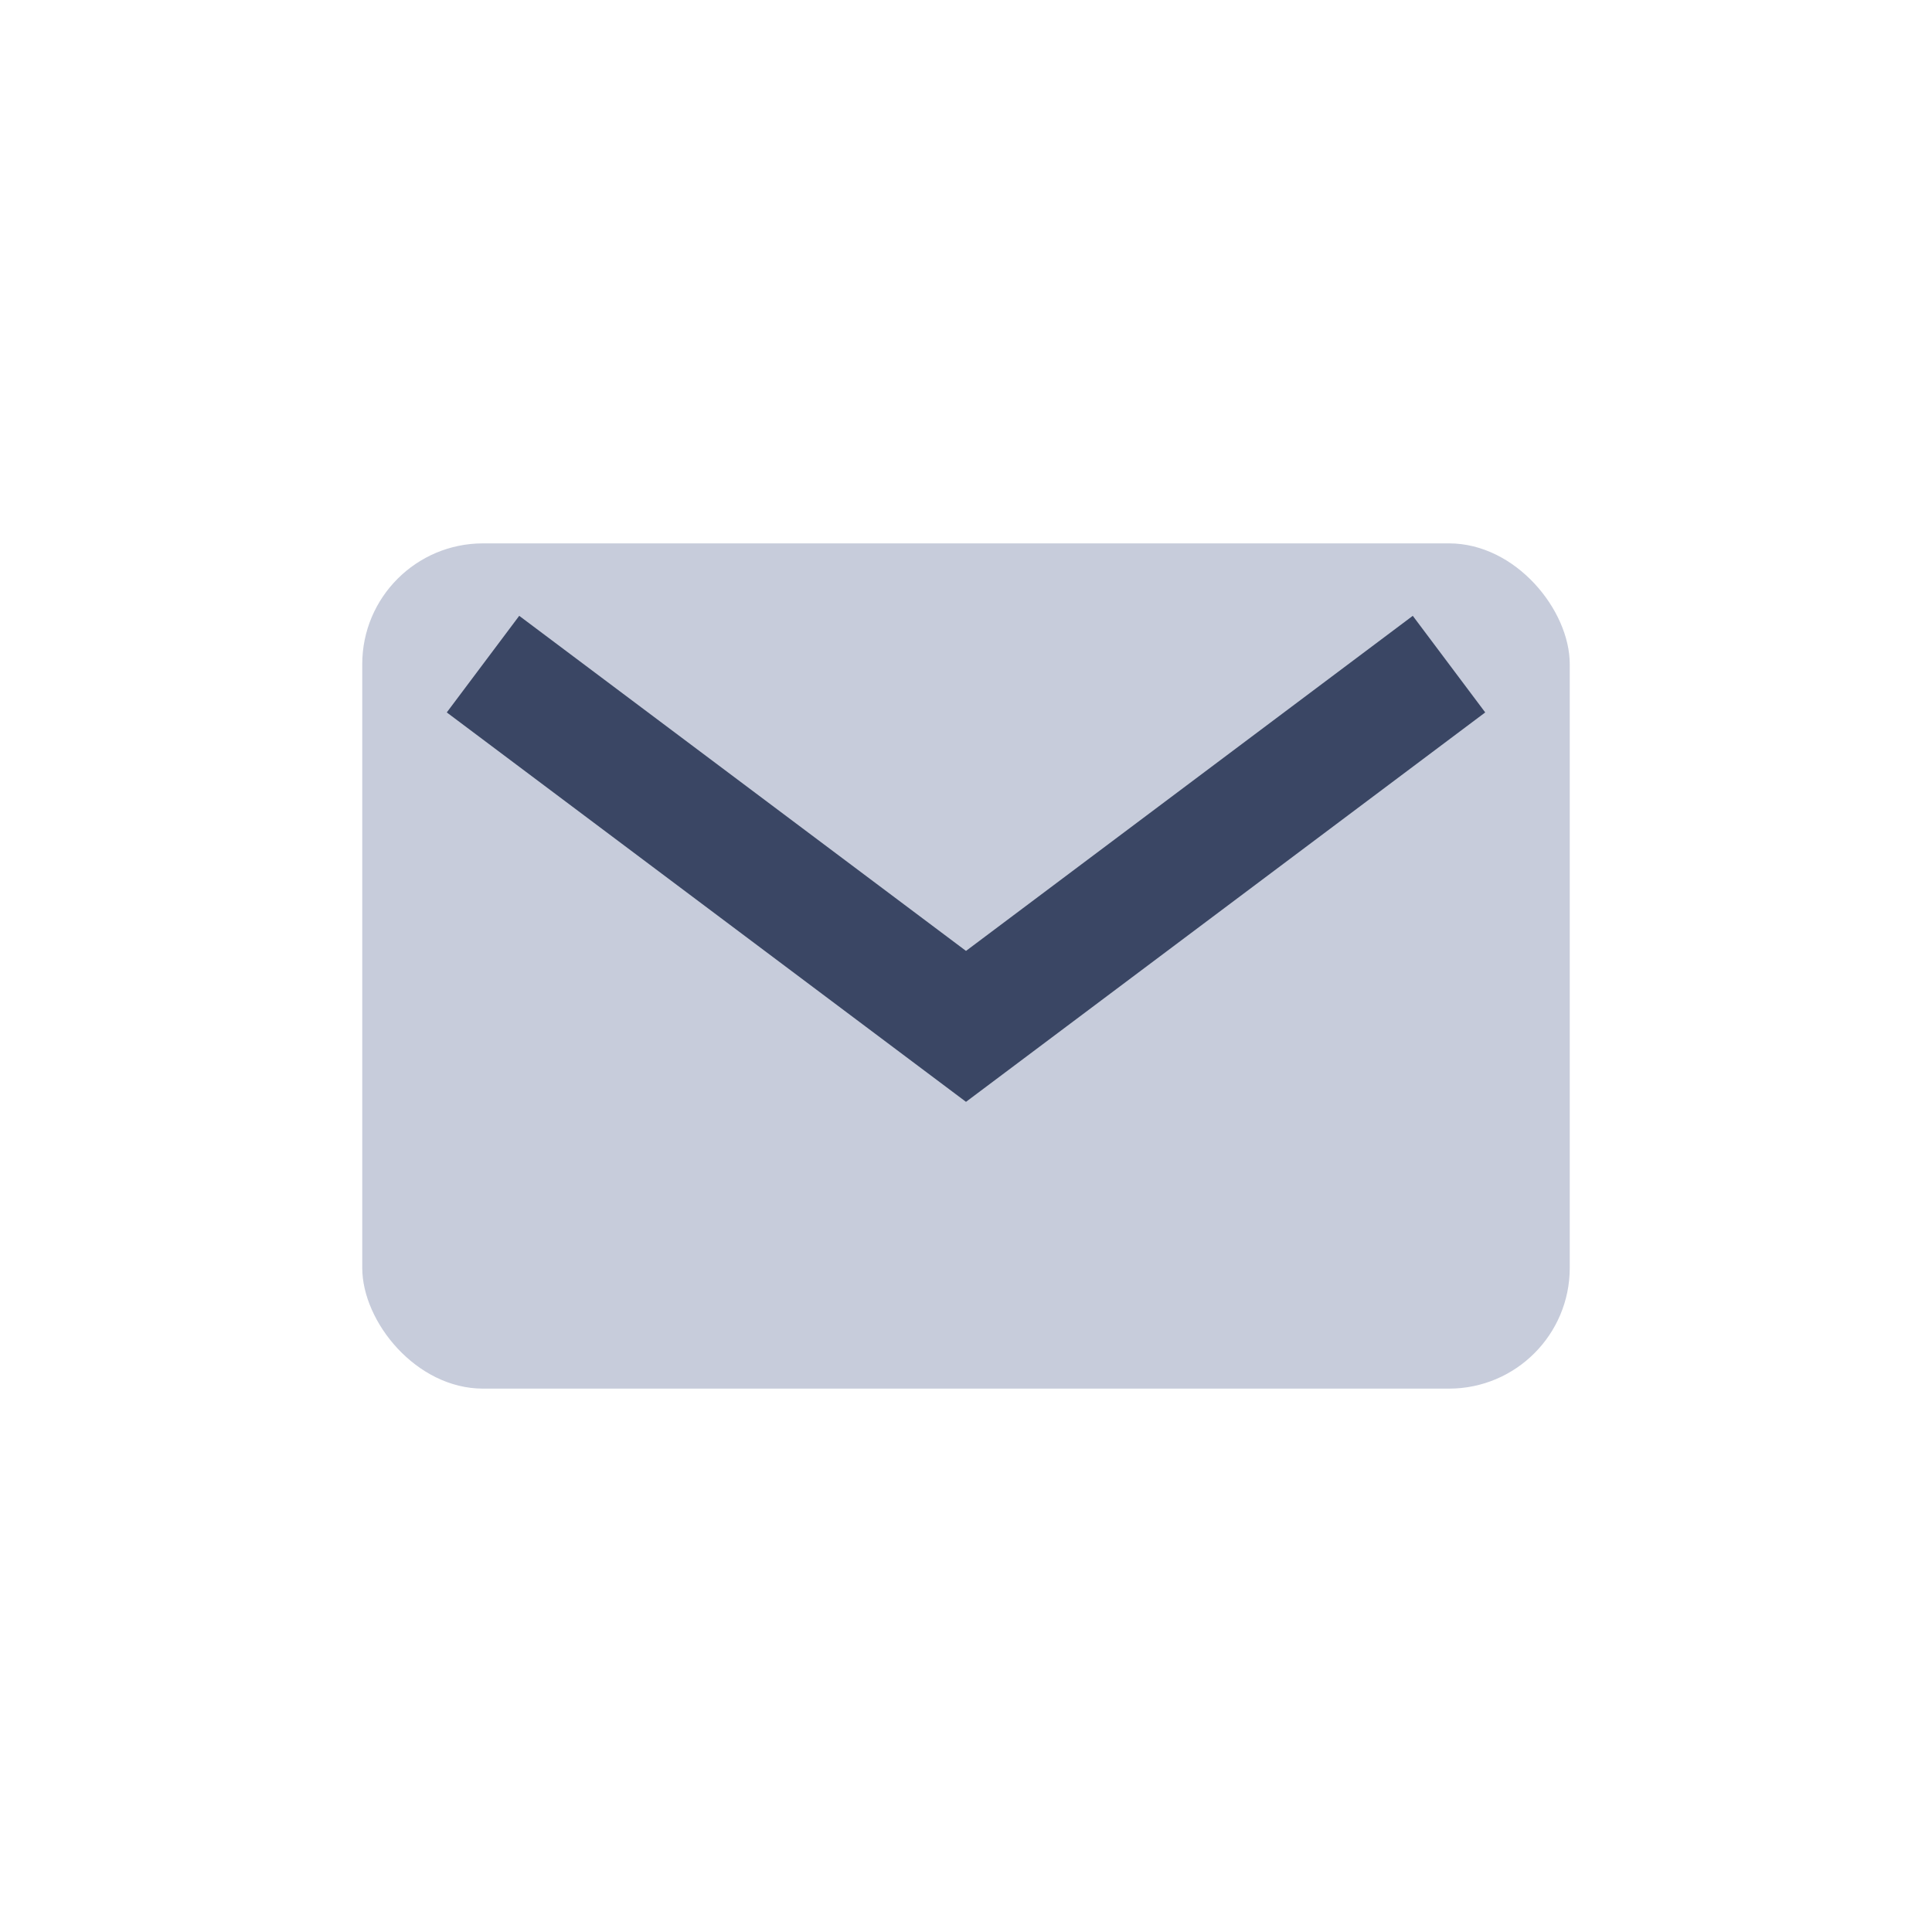
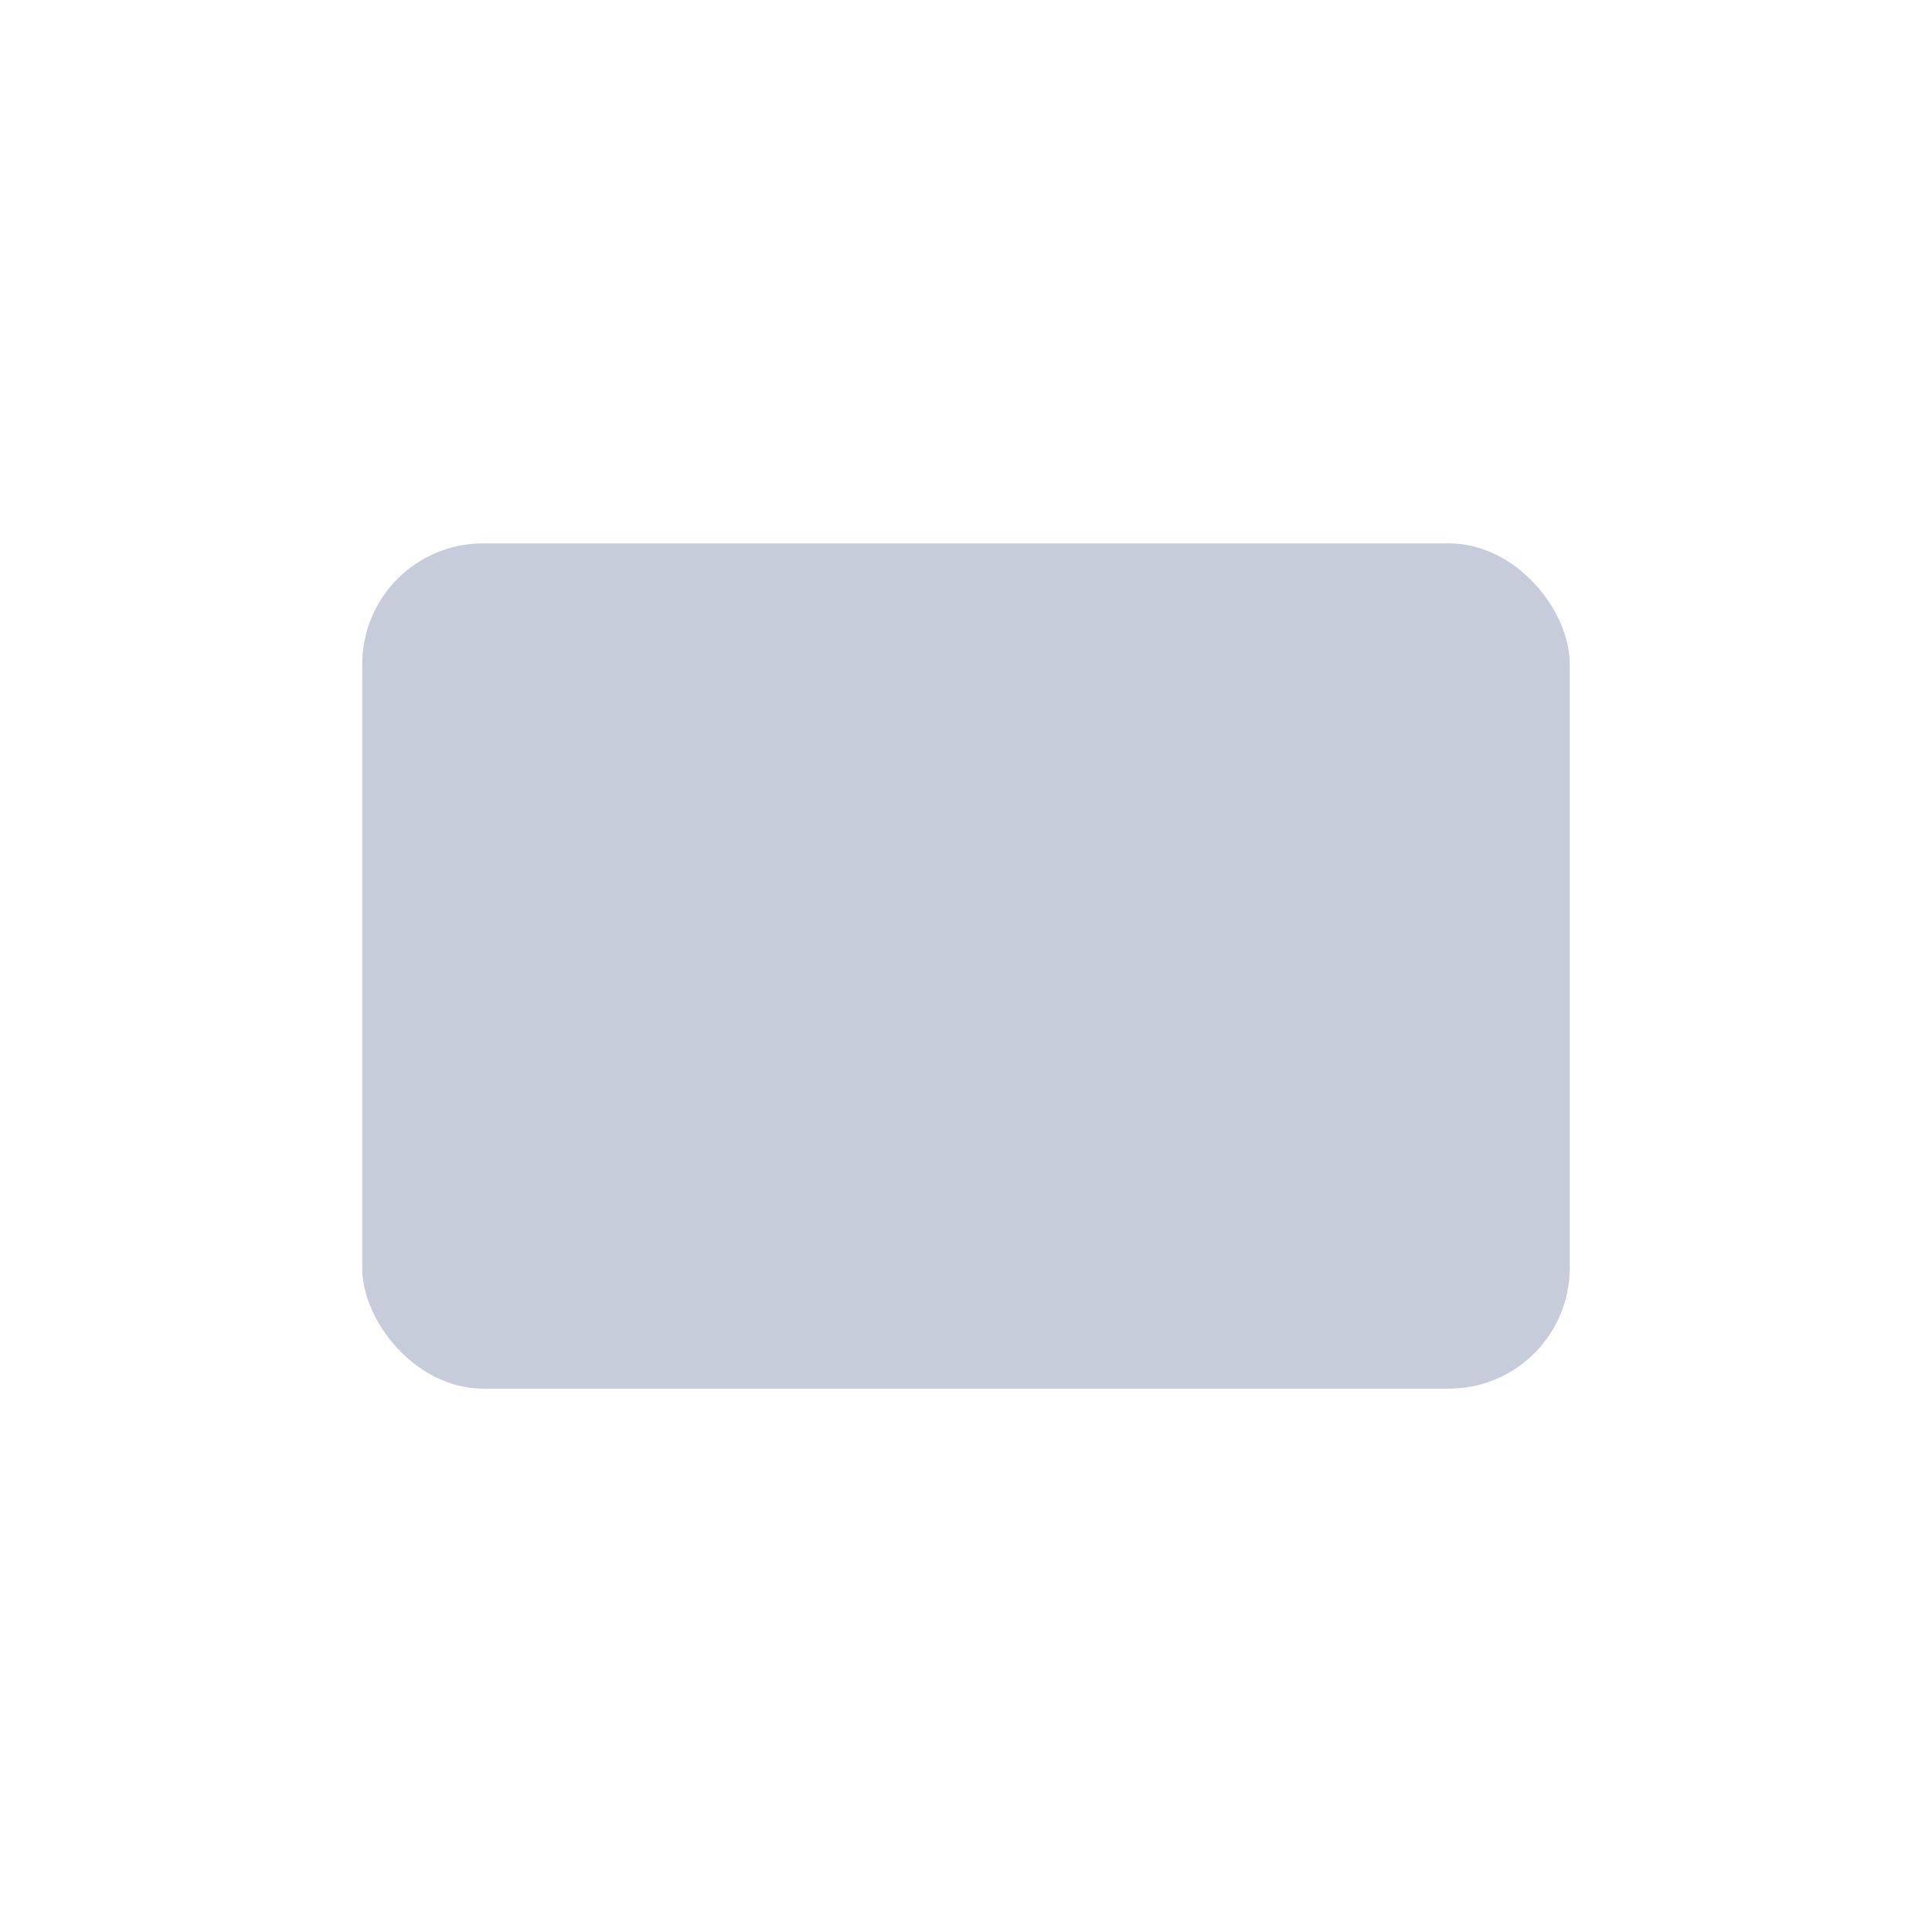
<svg xmlns="http://www.w3.org/2000/svg" width="32" height="32" viewBox="0 0 32 32">
  <rect x="6" y="9" width="20" height="14" rx="2" fill="#C7CCDB" />
-   <path d="M8 11l8 6 8-6" stroke="#3A4664" stroke-width="2" fill="none" />
</svg>